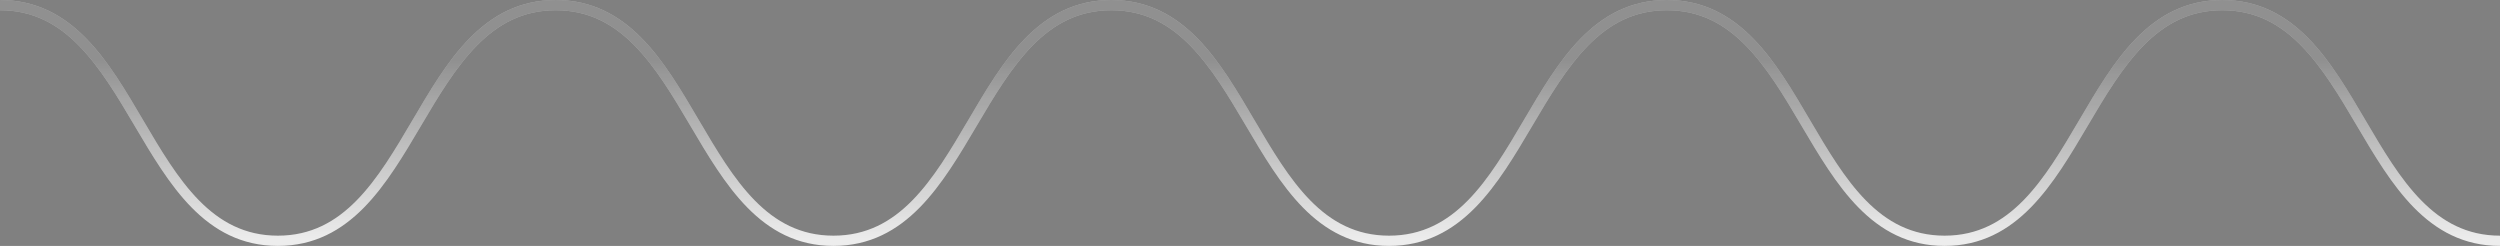
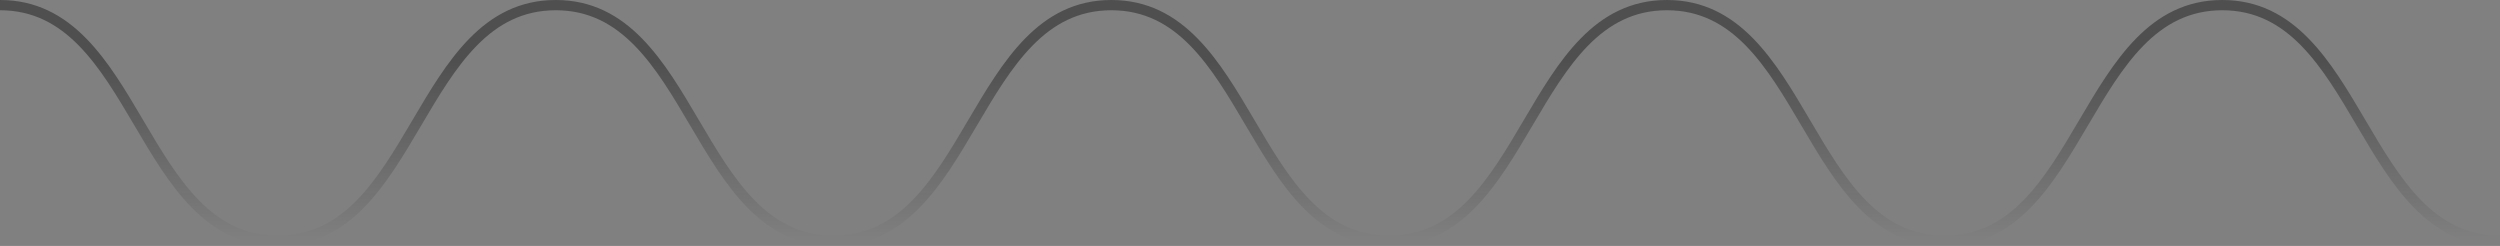
<svg xmlns="http://www.w3.org/2000/svg" width="488" height="48" viewBox="0 0 488 48" fill="none">
  <rect x="0" y="0" width="488" height="48" fill="#808080" stroke="none" />
-   <path d="M488 47.001C460.897 47.001 460.897 1.001 433.794 1.001C406.692 1.001 406.692 47.001 379.589 47.001C352.486 47.001 352.486 1.001 325.384 1.001C298.281 1.001 298.281 47.001 271.14 47.001C244.038 47.001 244.038 1.001 216.935 1.001C189.832 1.001 189.832 47.001 162.692 47.001C135.589 47.001 135.589 1.001 108.486 1.001C81.346 1.001 81.346 47.001 54.243 47.001C27.103 47.001 27.103 1.001 -2.33156e-05 1.001" stroke="#EDEDED" stroke-width="2" stroke-miterlimit="10" />
  <path d="M488 47.001C460.897 47.001 460.897 1.001 433.794 1.001C406.692 1.001 406.692 47.001 379.589 47.001C352.486 47.001 352.486 1.001 325.384 1.001C298.281 1.001 298.281 47.001 271.14 47.001C244.038 47.001 244.038 1.001 216.935 1.001C189.832 1.001 189.832 47.001 162.692 47.001C135.589 47.001 135.589 1.001 108.486 1.001C81.346 1.001 81.346 47.001 54.243 47.001C27.103 47.001 27.103 1.001 -2.33156e-05 1.001" stroke="url(#paint0_linear)" stroke-width="2" stroke-miterlimit="10" />
  <defs>
    <linearGradient id="paint0_linear" x1="244" y1="47.001" x2="244" y2="11.762" gradientUnits="userSpaceOnUse">
      <stop stop-color="#050505" stop-opacity="0" />
      <stop offset="0.527" stop-color="#050505" stop-opacity="0.2" />
      <stop offset="1" stop-color="#050505" stop-opacity="0.4" />
    </linearGradient>
  </defs>
</svg>